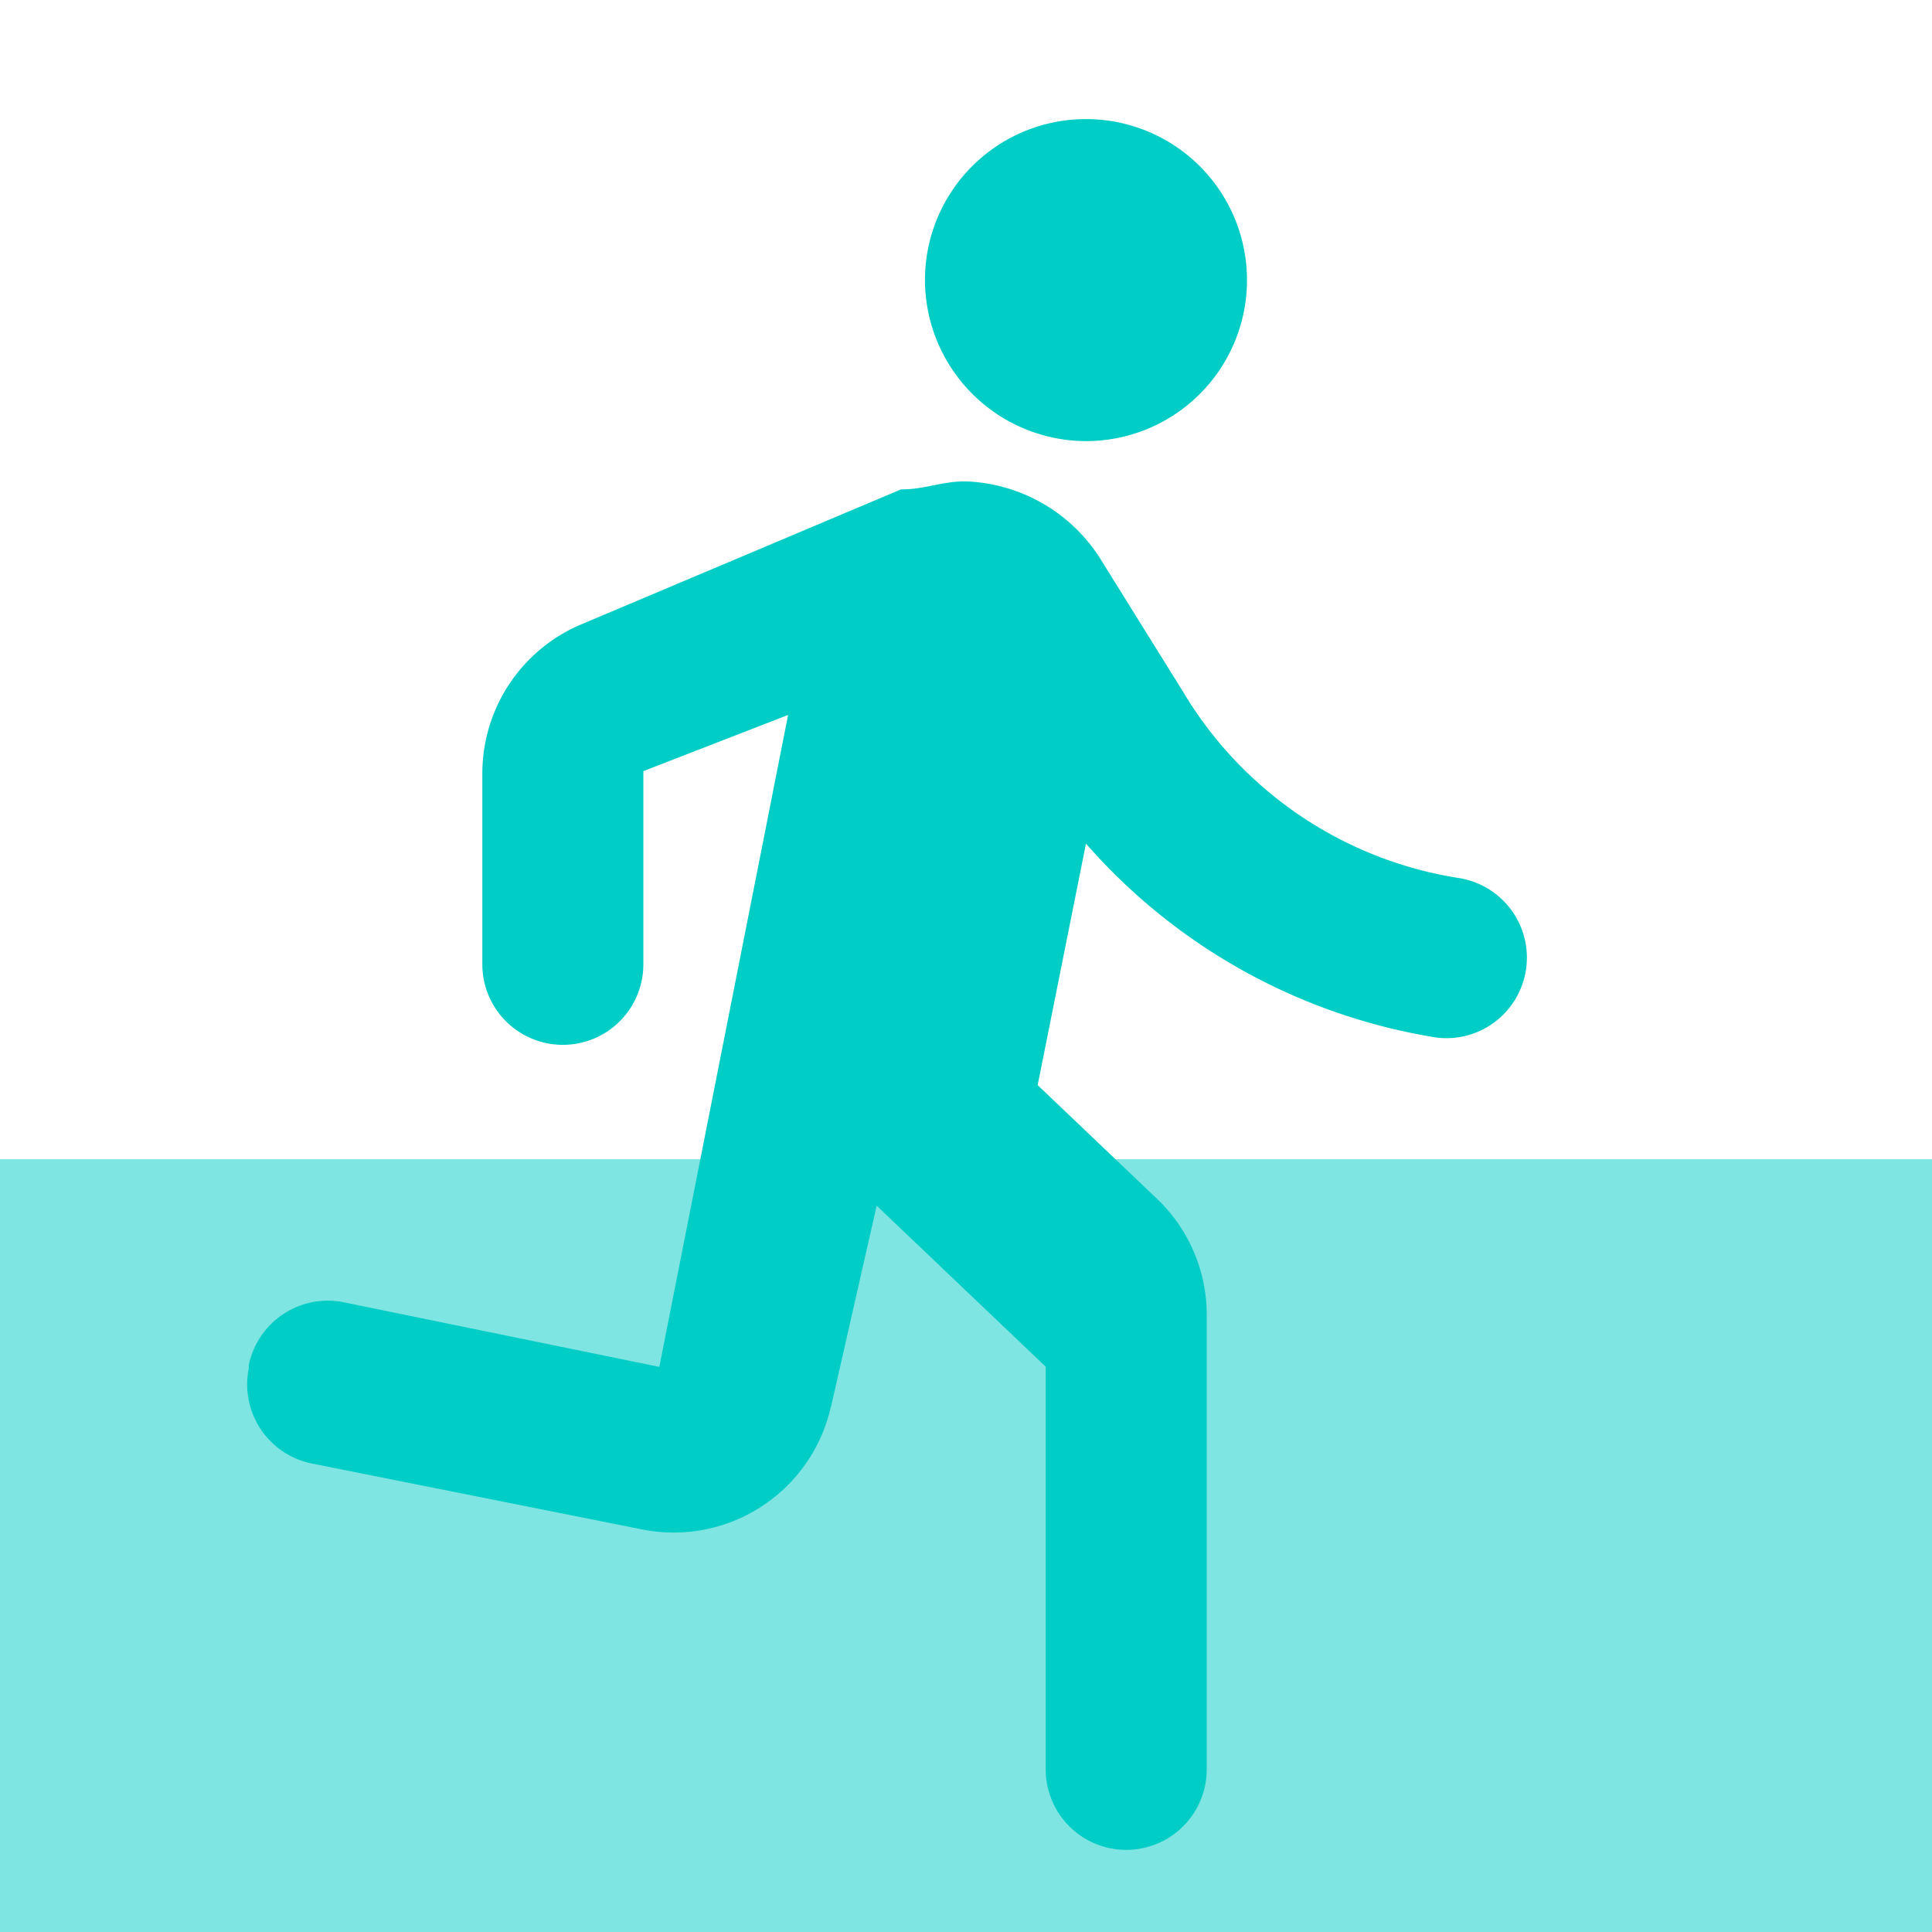
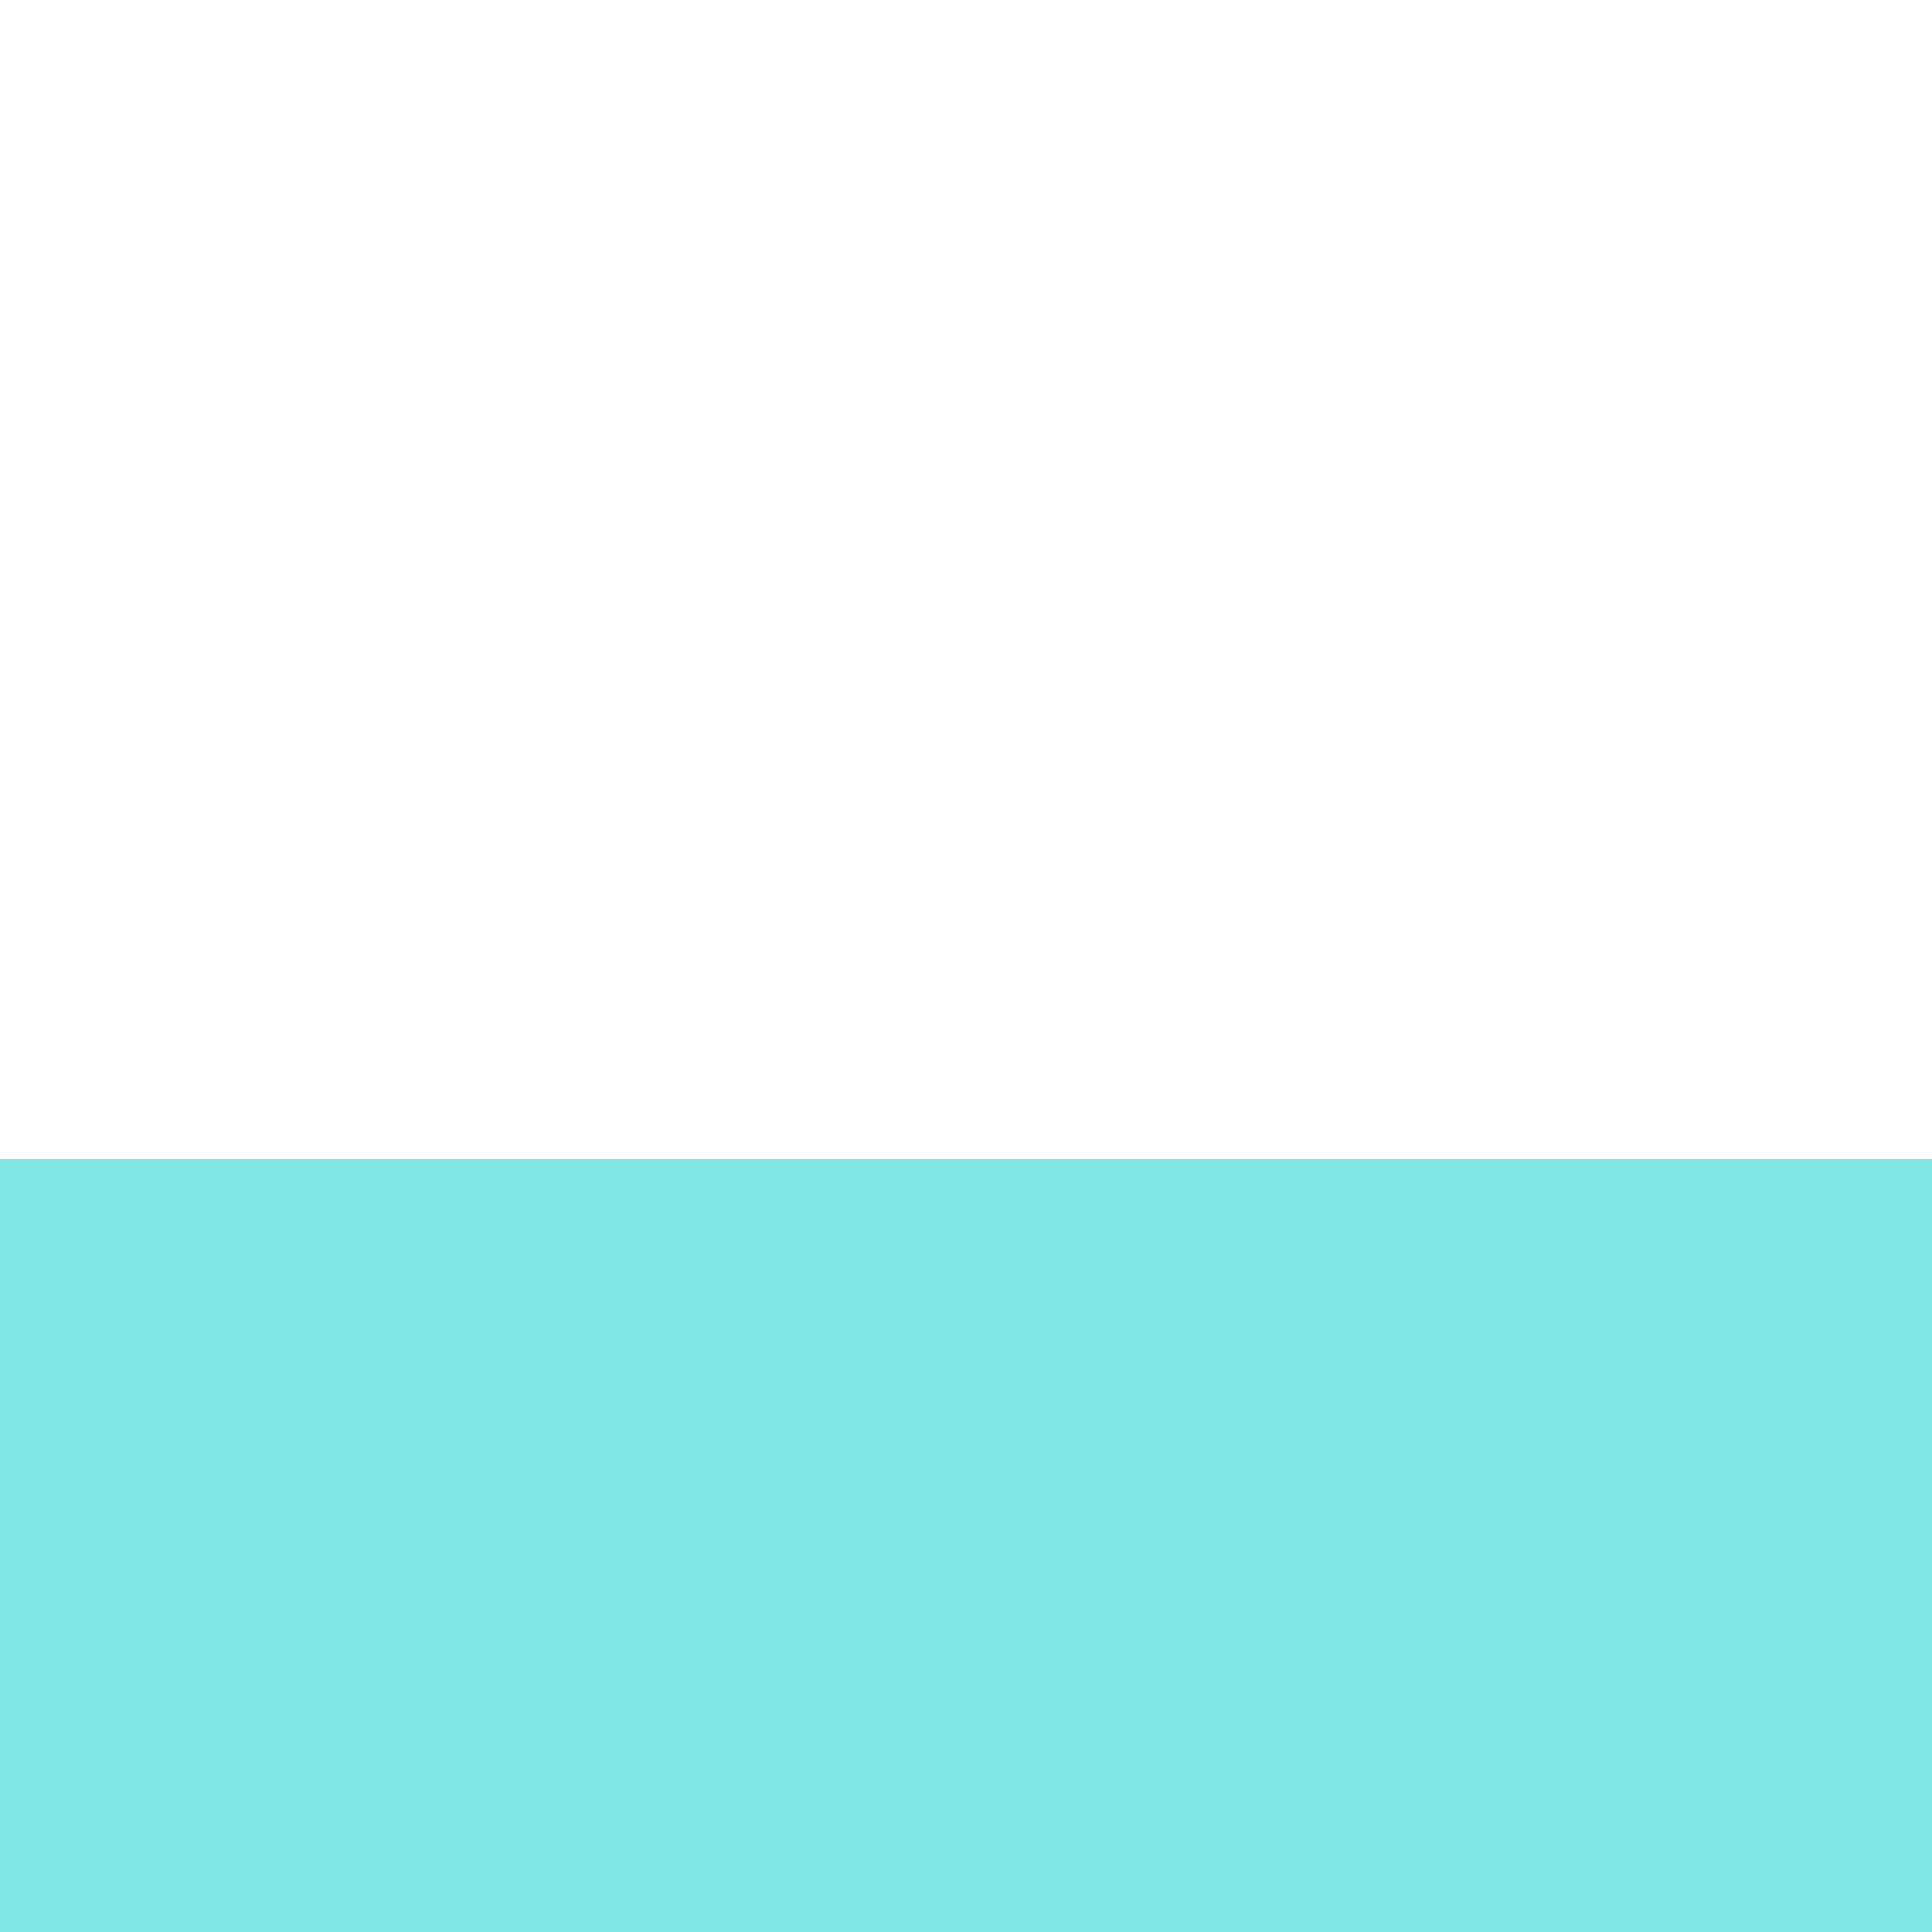
<svg xmlns="http://www.w3.org/2000/svg" width="50" height="50" viewBox="0 0 50 50">
  <g id="Group_3539" data-name="Group 3539" transform="translate(-335 -6595)">
    <rect id="Rectangle_672" data-name="Rectangle 672" width="50" height="20" transform="translate(335 6625)" fill="#00cdc6" opacity="0.5" />
    <g id="directions_run_black_24dp" transform="translate(335 6595)">
-       <path id="Path_2175" data-name="Path 2175" d="M0,0H50V50H0Z" fill="none" />
-       <path id="Path_2176" data-name="Path 2176" d="M24.779,9.813a4.167,4.167,0,1,0-4.167-4.167A4.179,4.179,0,0,0,24.779,9.813Zm-6.6,25L19.362,29.6l4.375,4.167V44.188a2.083,2.083,0,1,0,4.167,0V32.438a4.143,4.143,0,0,0-1.292-3.021L23.529,26.48l1.25-6.25a15.252,15.252,0,0,0,9.083,5.021,2.085,2.085,0,0,0,.6-4.125,10.133,10.133,0,0,1-7.187-4.854L25.2,12.938a4.3,4.3,0,0,0-3.542-2.083c-.625,0-1.042.208-1.667.208l-8.292,3.5a4.189,4.189,0,0,0-2.542,3.854v4.937a2.083,2.083,0,1,0,4.167,0v-5L17.07,16.9,13.737,33.772,5.57,32.1A2.087,2.087,0,0,0,3.112,33.73v.083a2.087,2.087,0,0,0,1.625,2.458L13.3,37.98A4.167,4.167,0,0,0,18.174,34.813Z" transform="translate(3.326 1.603)" fill="#00cdc6" />
-     </g>
+       </g>
  </g>
</svg>